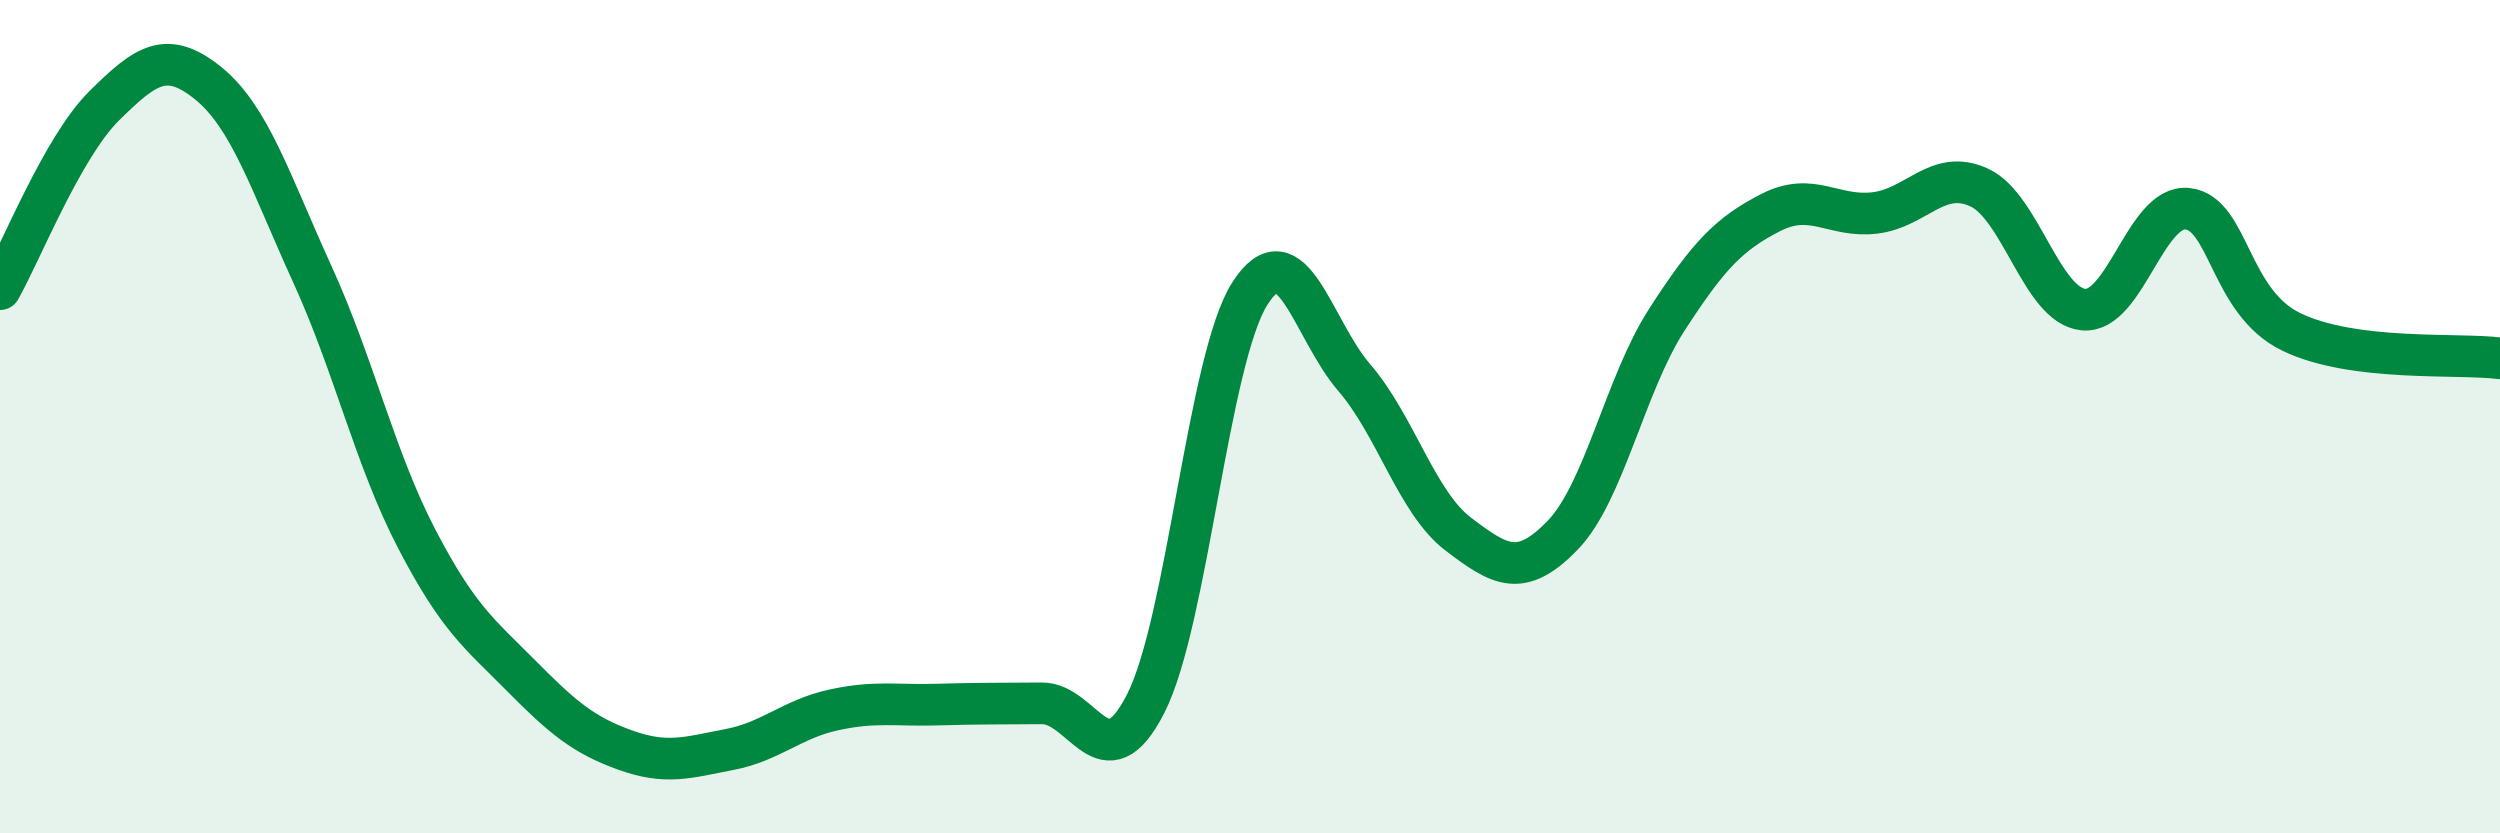
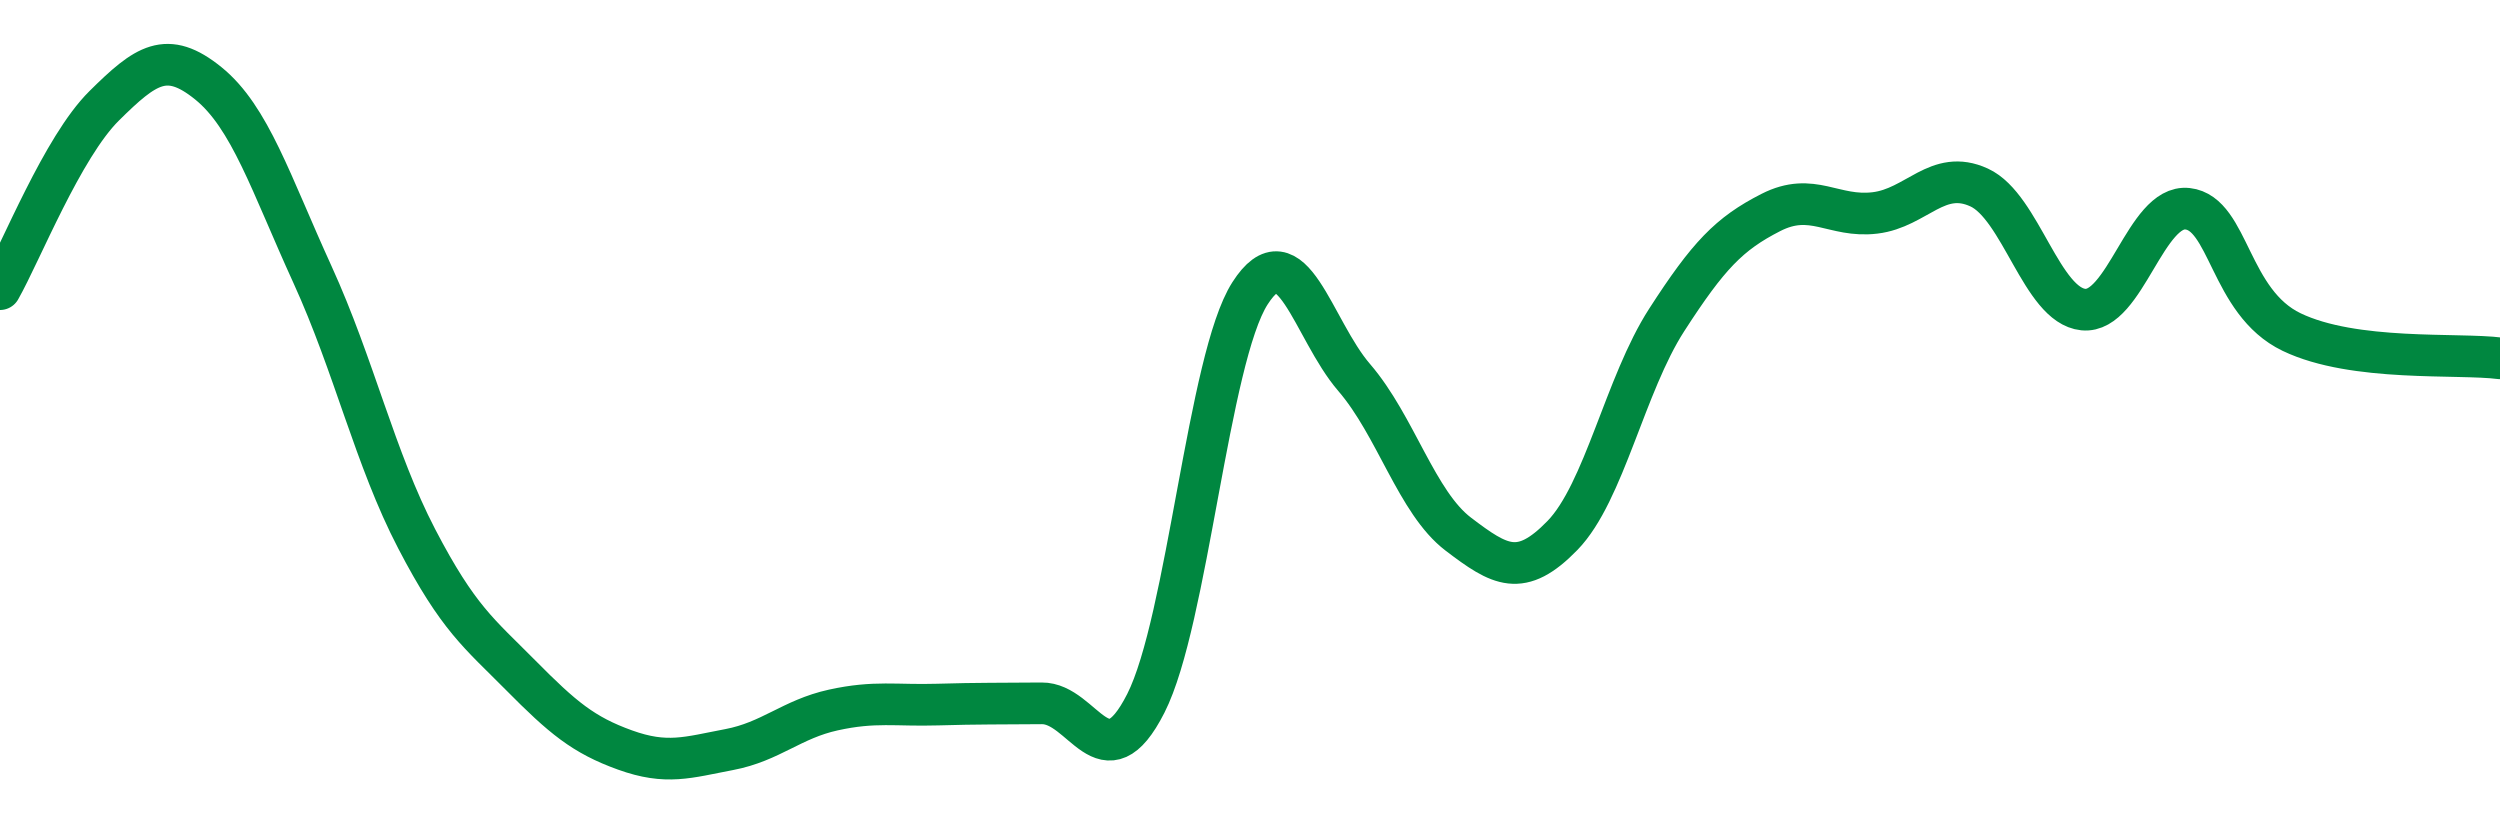
<svg xmlns="http://www.w3.org/2000/svg" width="60" height="20" viewBox="0 0 60 20">
-   <path d="M 0,6.94 C 0.5,6.06 1.5,3.53 2.5,2.54 C 3.5,1.55 4,1.19 5,2 C 6,2.81 6.5,4.4 7.5,6.59 C 8.5,8.78 9,11.01 10,12.93 C 11,14.85 11.5,15.2 12.5,16.21 C 13.5,17.22 14,17.64 15,18 C 16,18.36 16.5,18.18 17.5,17.99 C 18.5,17.8 19,17.26 20,17.04 C 21,16.82 21.5,16.94 22.5,16.91 C 23.5,16.88 24,16.89 25,16.88 C 26,16.87 26.5,18.85 27.5,16.88 C 28.5,14.91 29,8.6 30,7.04 C 31,5.48 31.5,7.9 32.5,9.06 C 33.5,10.22 34,12.06 35,12.82 C 36,13.58 36.5,13.88 37.5,12.85 C 38.5,11.82 39,9.23 40,7.68 C 41,6.13 41.5,5.61 42.5,5.1 C 43.5,4.59 44,5.23 45,5.11 C 46,4.99 46.5,4.04 47.5,4.5 C 48.5,4.96 49,7.33 50,7.43 C 51,7.53 51.5,4.9 52.5,5.01 C 53.5,5.12 53.5,7.25 55,7.97 C 56.5,8.69 59,8.47 60,8.6L60 20L0 20Z" fill="#008740" opacity="0.1" stroke-linecap="round" stroke-linejoin="round" />
  <path d="M 0,6.94 C 0.5,6.06 1.5,3.53 2.5,2.54 C 3.5,1.55 4,1.19 5,2 C 6,2.81 6.5,4.4 7.5,6.59 C 8.5,8.78 9,11.01 10,12.93 C 11,14.85 11.5,15.2 12.5,16.21 C 13.5,17.22 14,17.64 15,18 C 16,18.36 16.5,18.18 17.5,17.99 C 18.5,17.8 19,17.26 20,17.04 C 21,16.82 21.5,16.94 22.5,16.91 C 23.5,16.88 24,16.89 25,16.88 C 26,16.87 26.5,18.85 27.5,16.88 C 28.5,14.91 29,8.6 30,7.04 C 31,5.48 31.5,7.9 32.5,9.06 C 33.5,10.22 34,12.06 35,12.82 C 36,13.58 36.5,13.88 37.5,12.85 C 38.5,11.82 39,9.23 40,7.68 C 41,6.13 41.5,5.61 42.5,5.1 C 43.5,4.59 44,5.23 45,5.11 C 46,4.99 46.5,4.04 47.5,4.5 C 48.5,4.96 49,7.33 50,7.43 C 51,7.53 51.5,4.9 52.5,5.01 C 53.5,5.12 53.5,7.25 55,7.97 C 56.5,8.69 59,8.47 60,8.6" stroke="#008740" stroke-width="1" fill="none" stroke-linecap="round" stroke-linejoin="round" />
</svg>